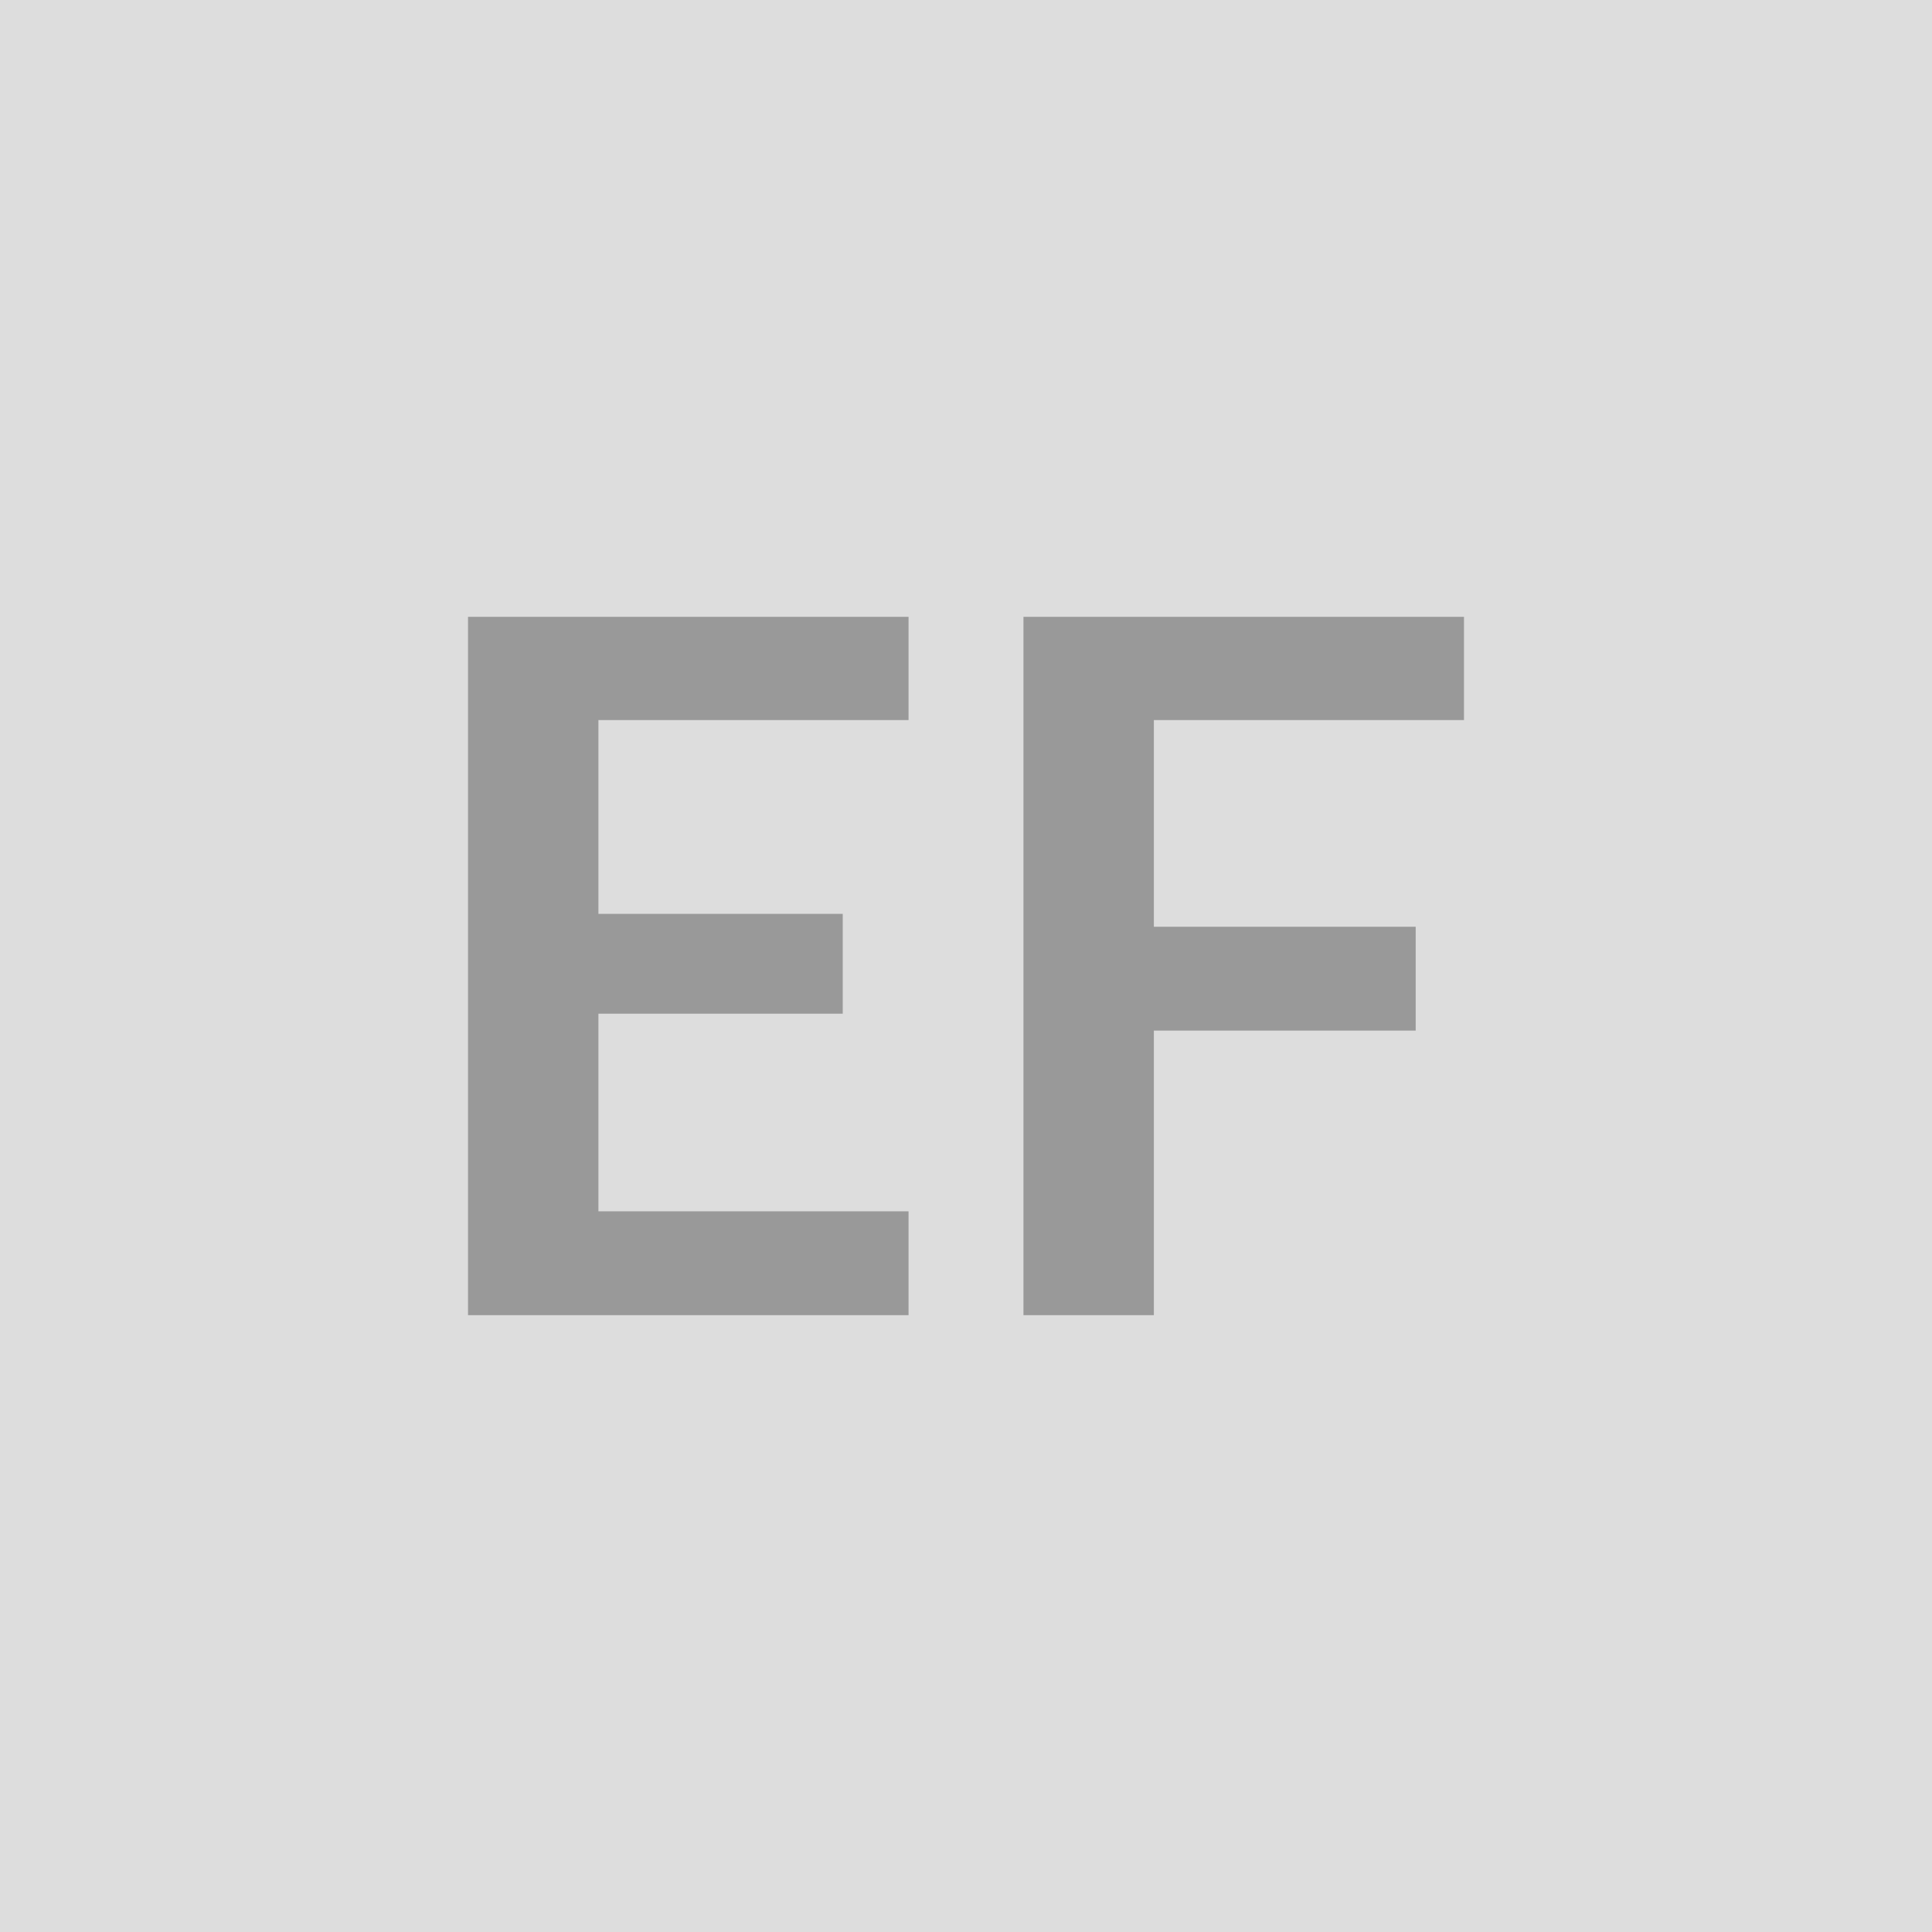
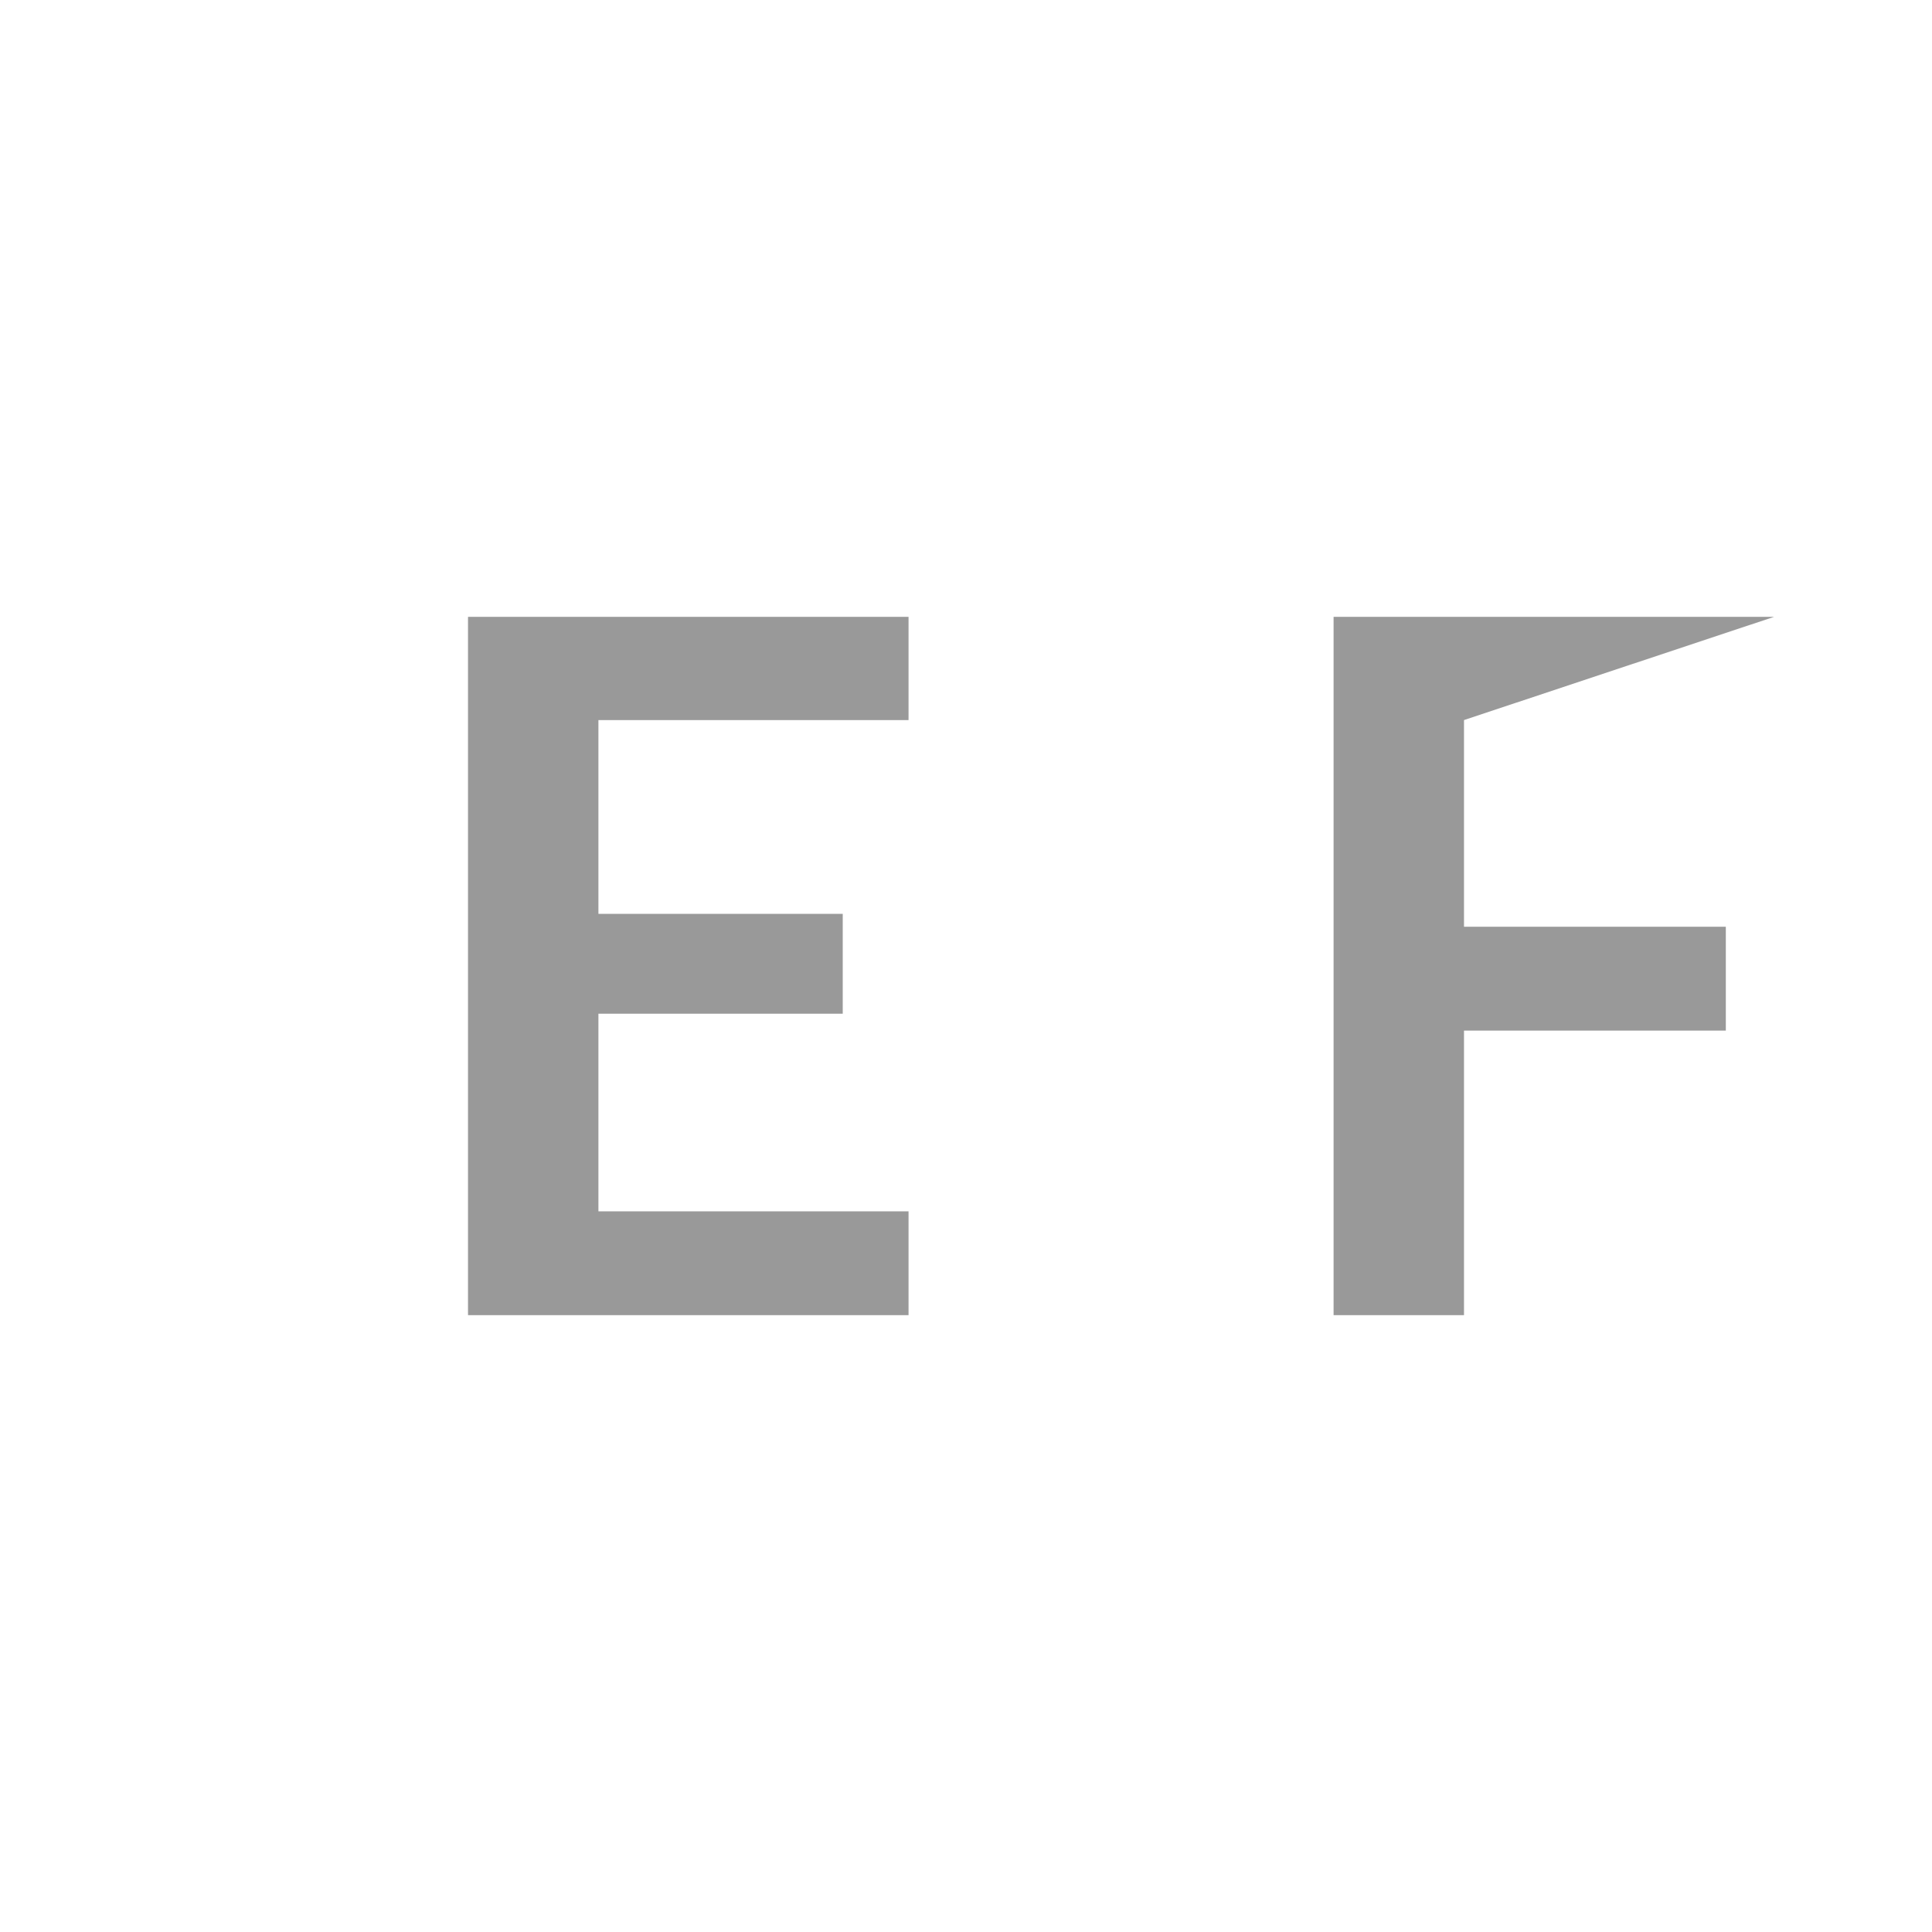
<svg xmlns="http://www.w3.org/2000/svg" width="96" height="96" viewBox="0 0 96 96">
-   <rect width="100%" height="100%" fill="#DDD" />
-   <path fill="#999" d="M45.145 35.78h-15.41v9.63h12.14v4.96h-12.14v9.82h15.41v5.16h-21.89v-34.7h21.89zm27.6 0h-15.41v10.27h13.01v5.16h-13.01v14.14h-6.48v-34.7h21.89z" />
+   <path fill="#999" d="M45.145 35.78h-15.41v9.63h12.14v4.96h-12.14v9.82h15.41v5.16h-21.89v-34.7h21.89zm27.6 0v10.27h13.01v5.16h-13.01v14.14h-6.48v-34.7h21.89z" />
</svg>